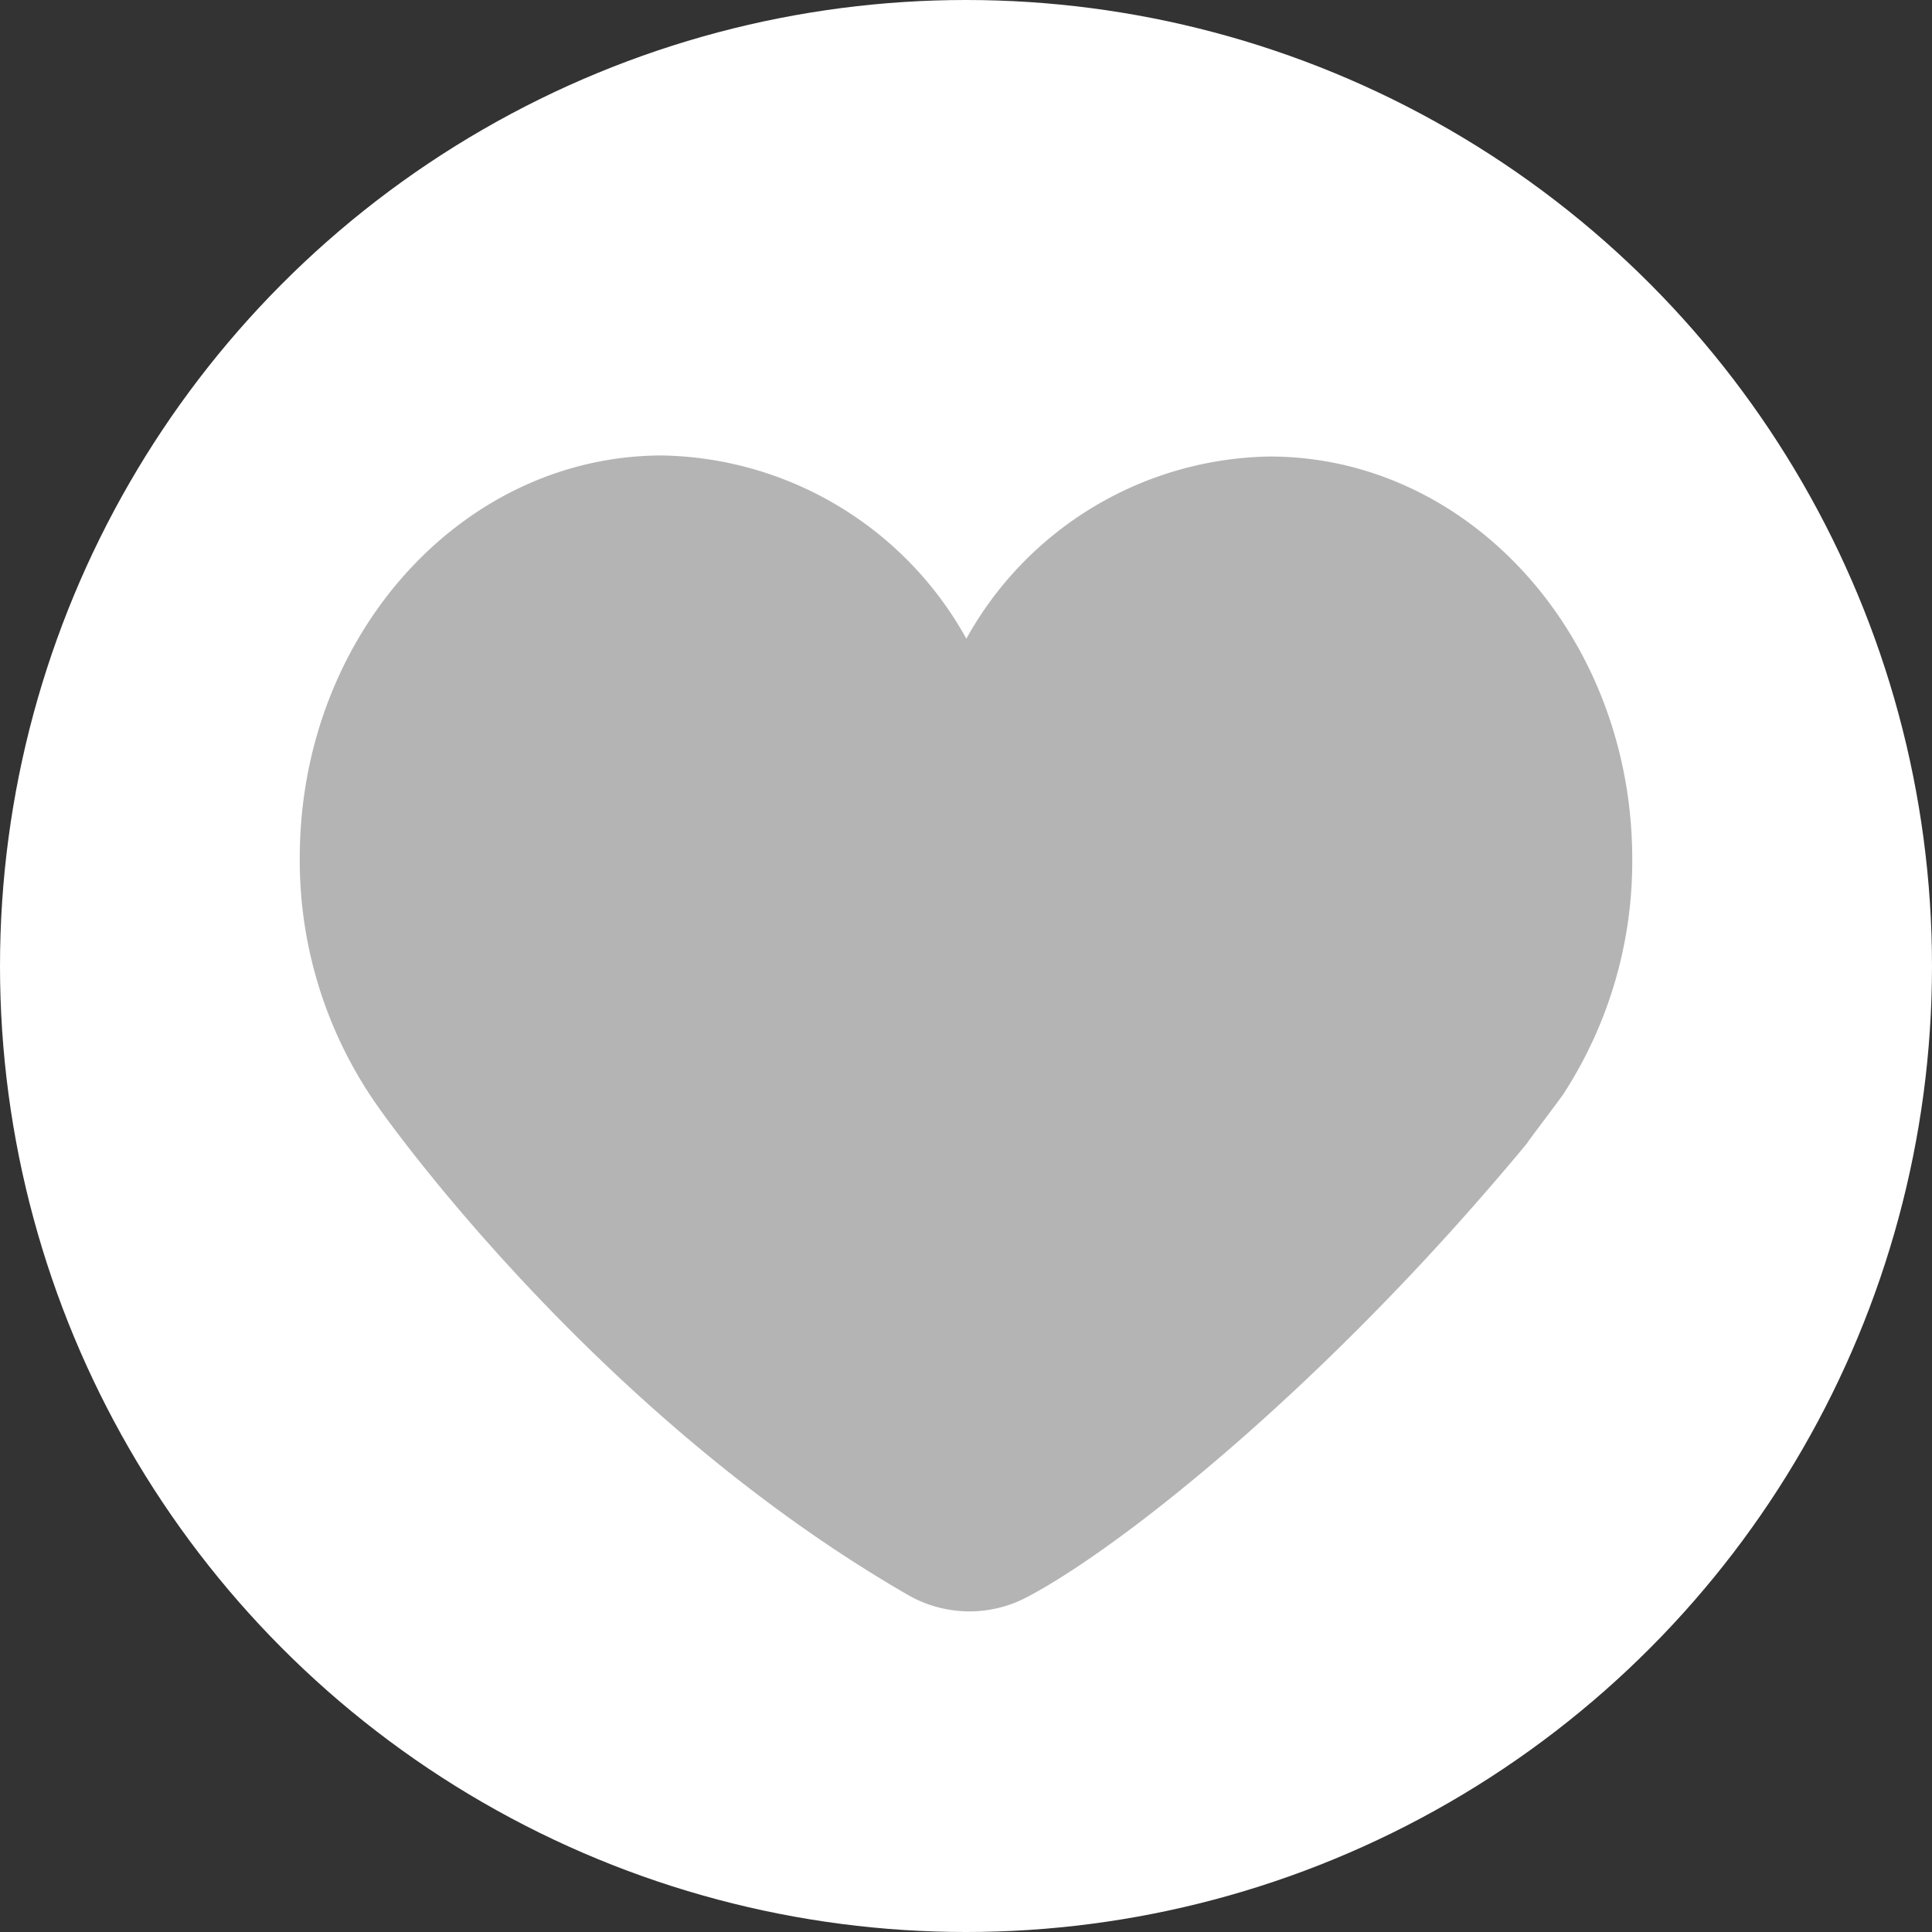
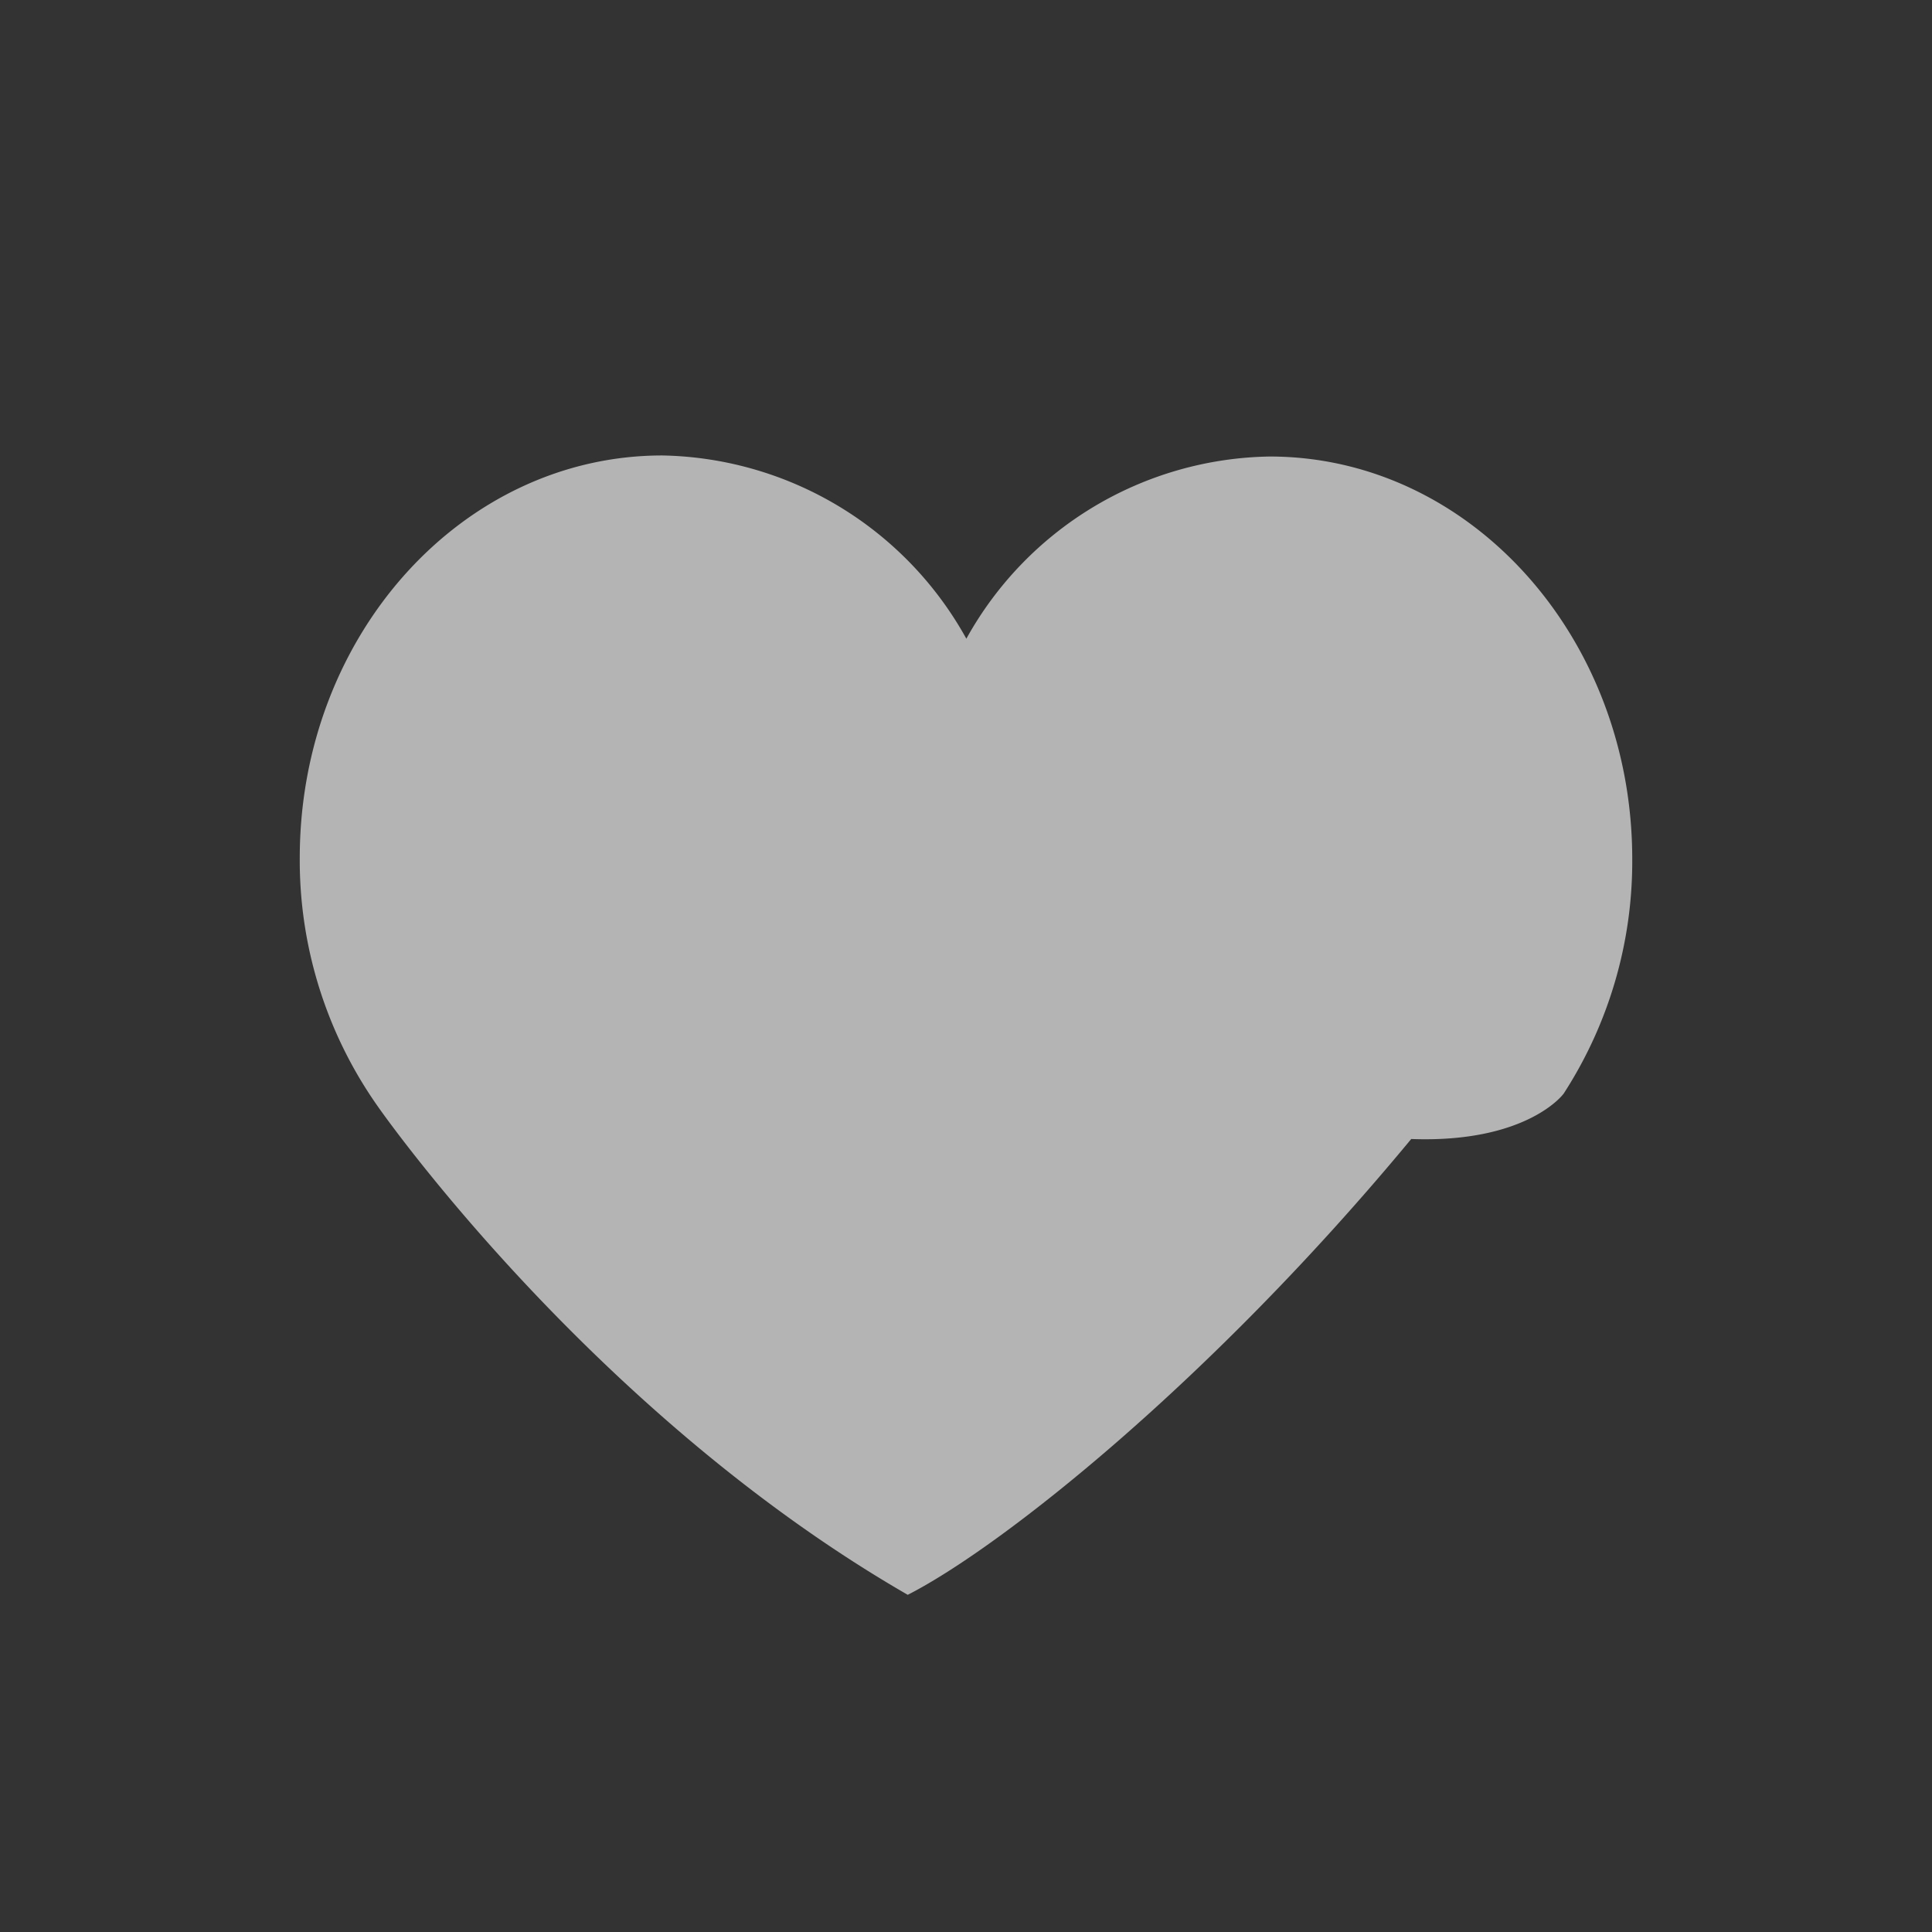
<svg xmlns="http://www.w3.org/2000/svg" viewBox="0 0 54.72 54.72">
  <rect x="0" y="0" width="54.72" height="54.72" fill="#333333" stroke="none" />
  <defs>
    <style>.cls-1{fill:#fff;}.cls-2{fill:#b4b4b4;}</style>
  </defs>
  <g id="Шар_2" data-name="Шар 2">
    <g id="icons">
-       <circle class="cls-1" cx="27.36" cy="27.36" r="27.36" />
-       <path class="cls-2" d="M44.31,30.94a12.1,12.1,0,0,0,1.92-6.61c0-6.29-4.6-11.4-10.27-11.4a10,10,0,0,0-8.59,5.16,10.05,10.05,0,0,0-8.61-5.19C13.09,12.9,8.49,18,8.49,24.3a12.09,12.09,0,0,0,2.22,7.05h0s6,8.63,15,13.82a3.49,3.49,0,0,0,3.29.11c2.61-1.33,8.54-6,14.26-12.91C43.23,32.38,44.29,31,44.31,30.94Z" />
+       <path class="cls-2" d="M44.31,30.94a12.1,12.1,0,0,0,1.92-6.61c0-6.29-4.6-11.4-10.27-11.4a10,10,0,0,0-8.59,5.16,10.05,10.05,0,0,0-8.61-5.19C13.09,12.9,8.49,18,8.49,24.3a12.09,12.09,0,0,0,2.22,7.05h0s6,8.63,15,13.82c2.61-1.33,8.54-6,14.26-12.91C43.23,32.38,44.29,31,44.31,30.94Z" />
    </g>
  </g>
</svg>